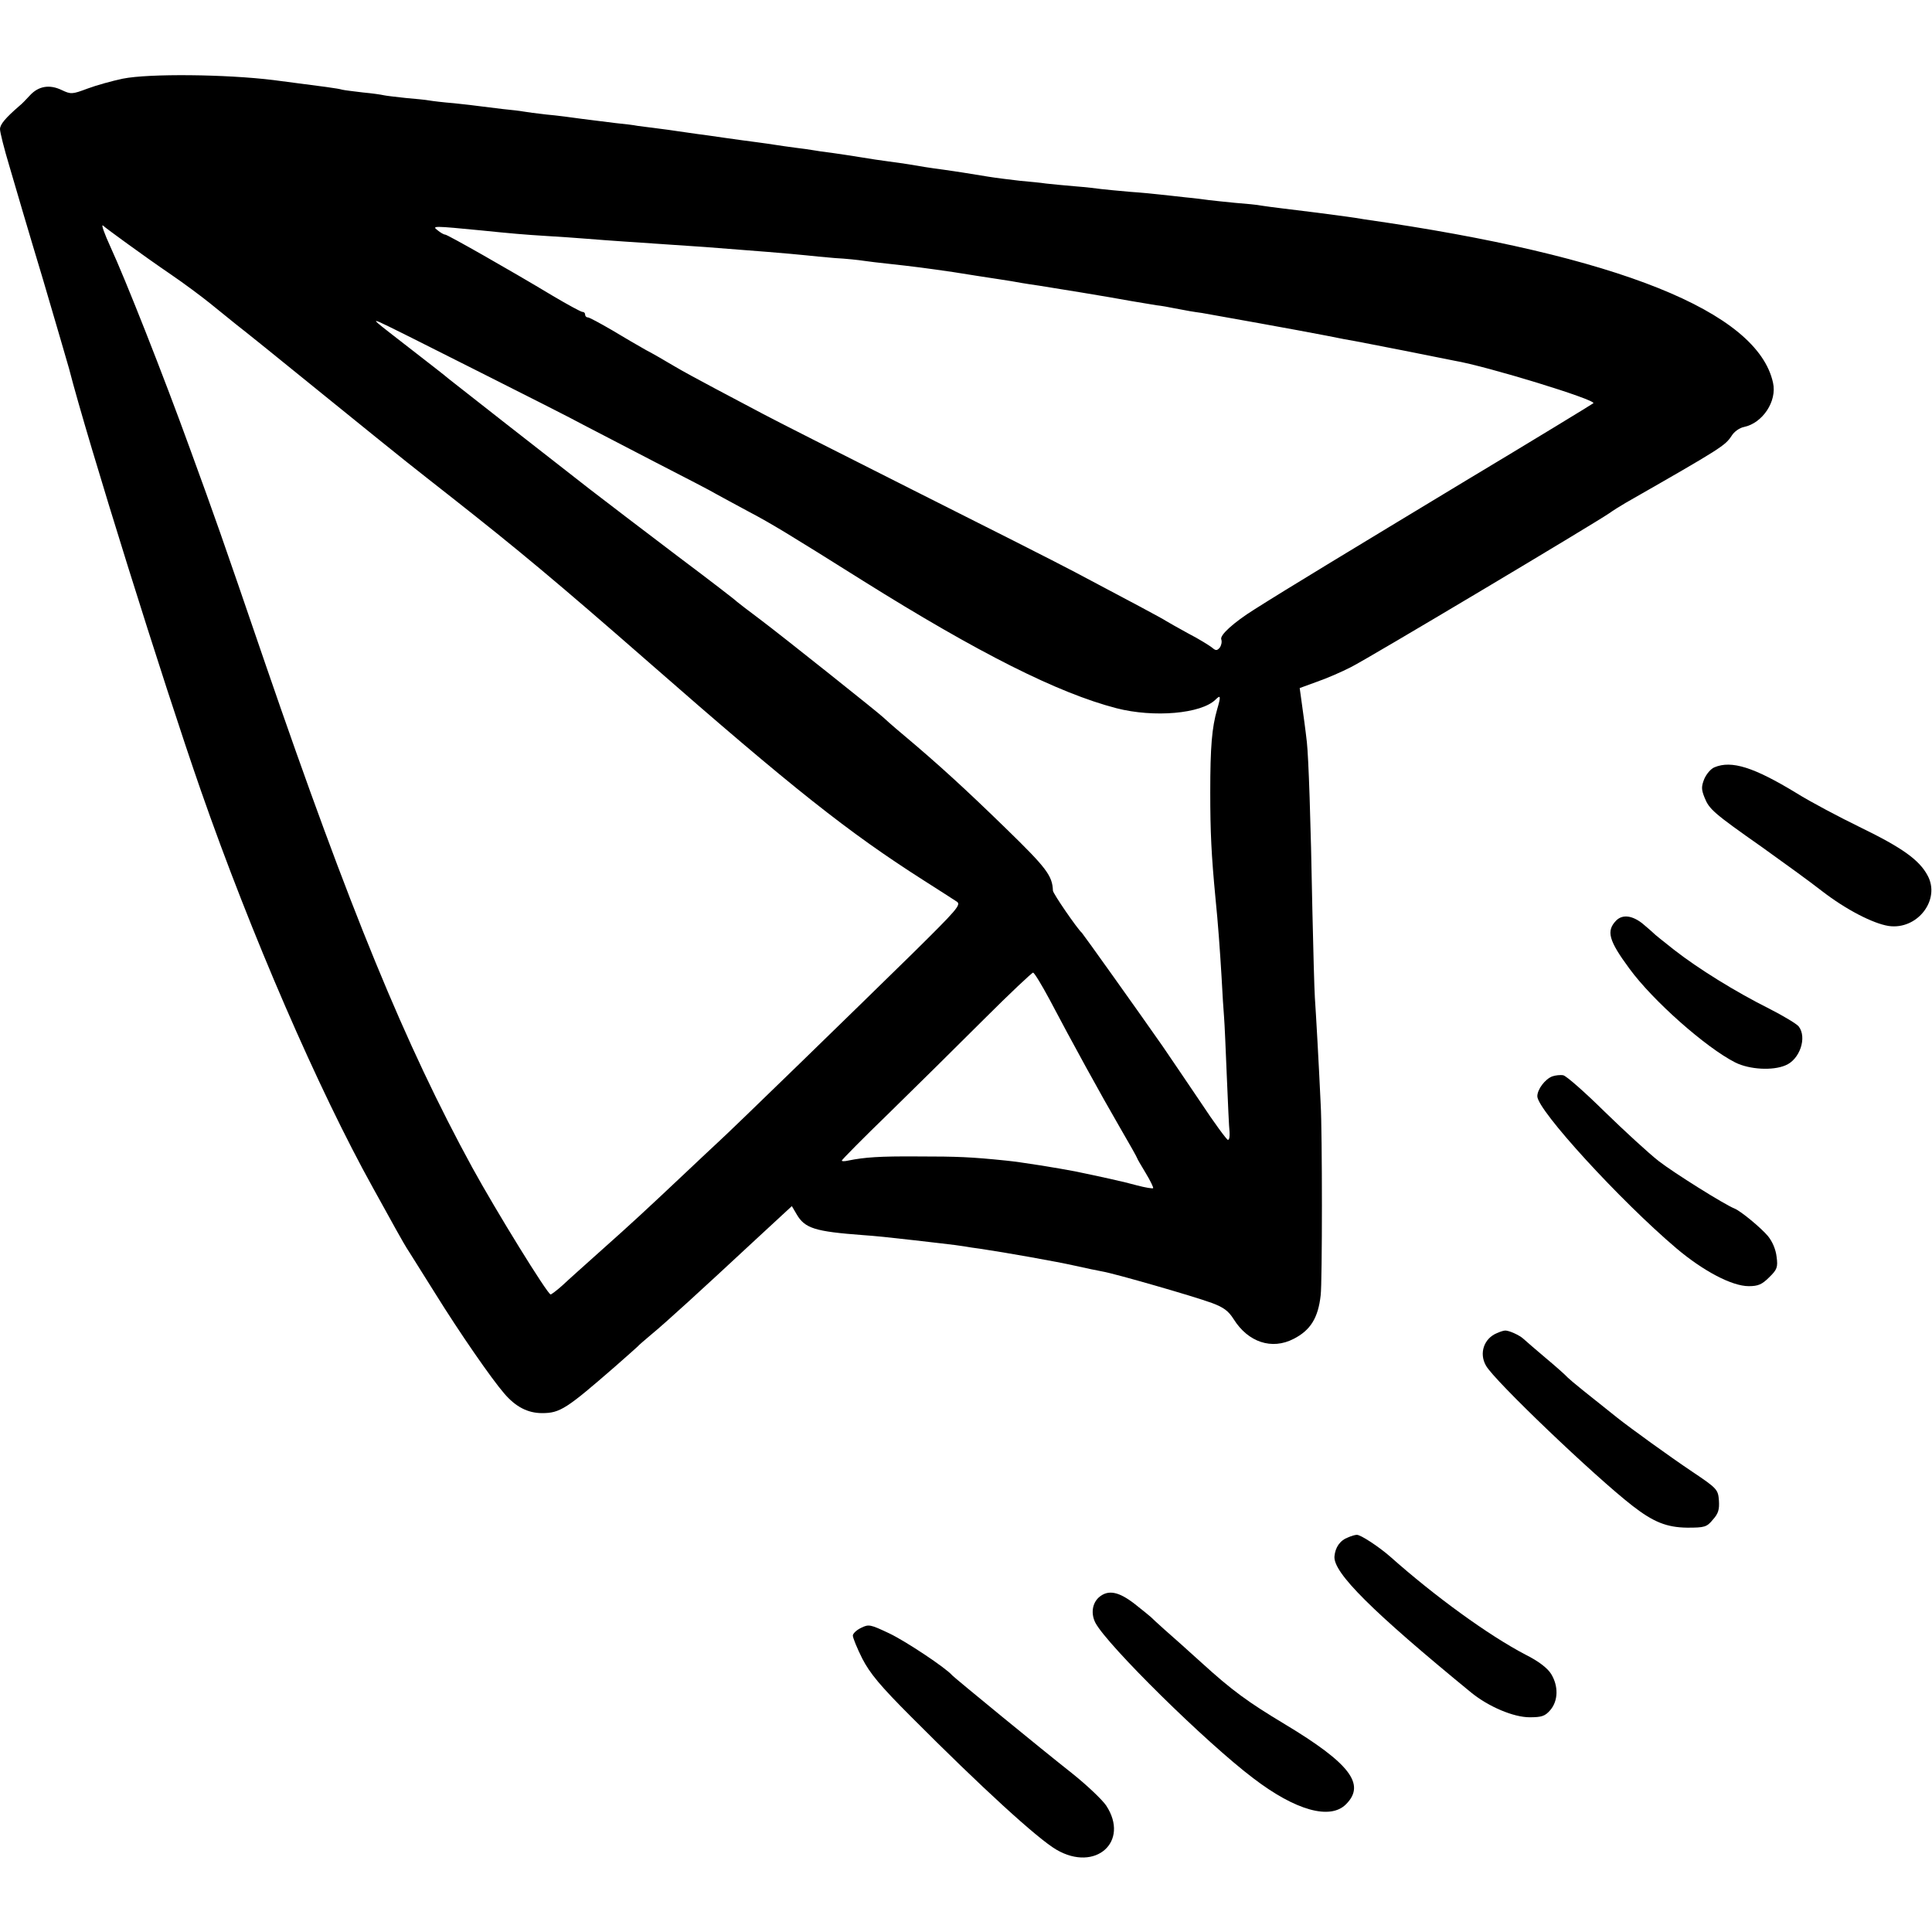
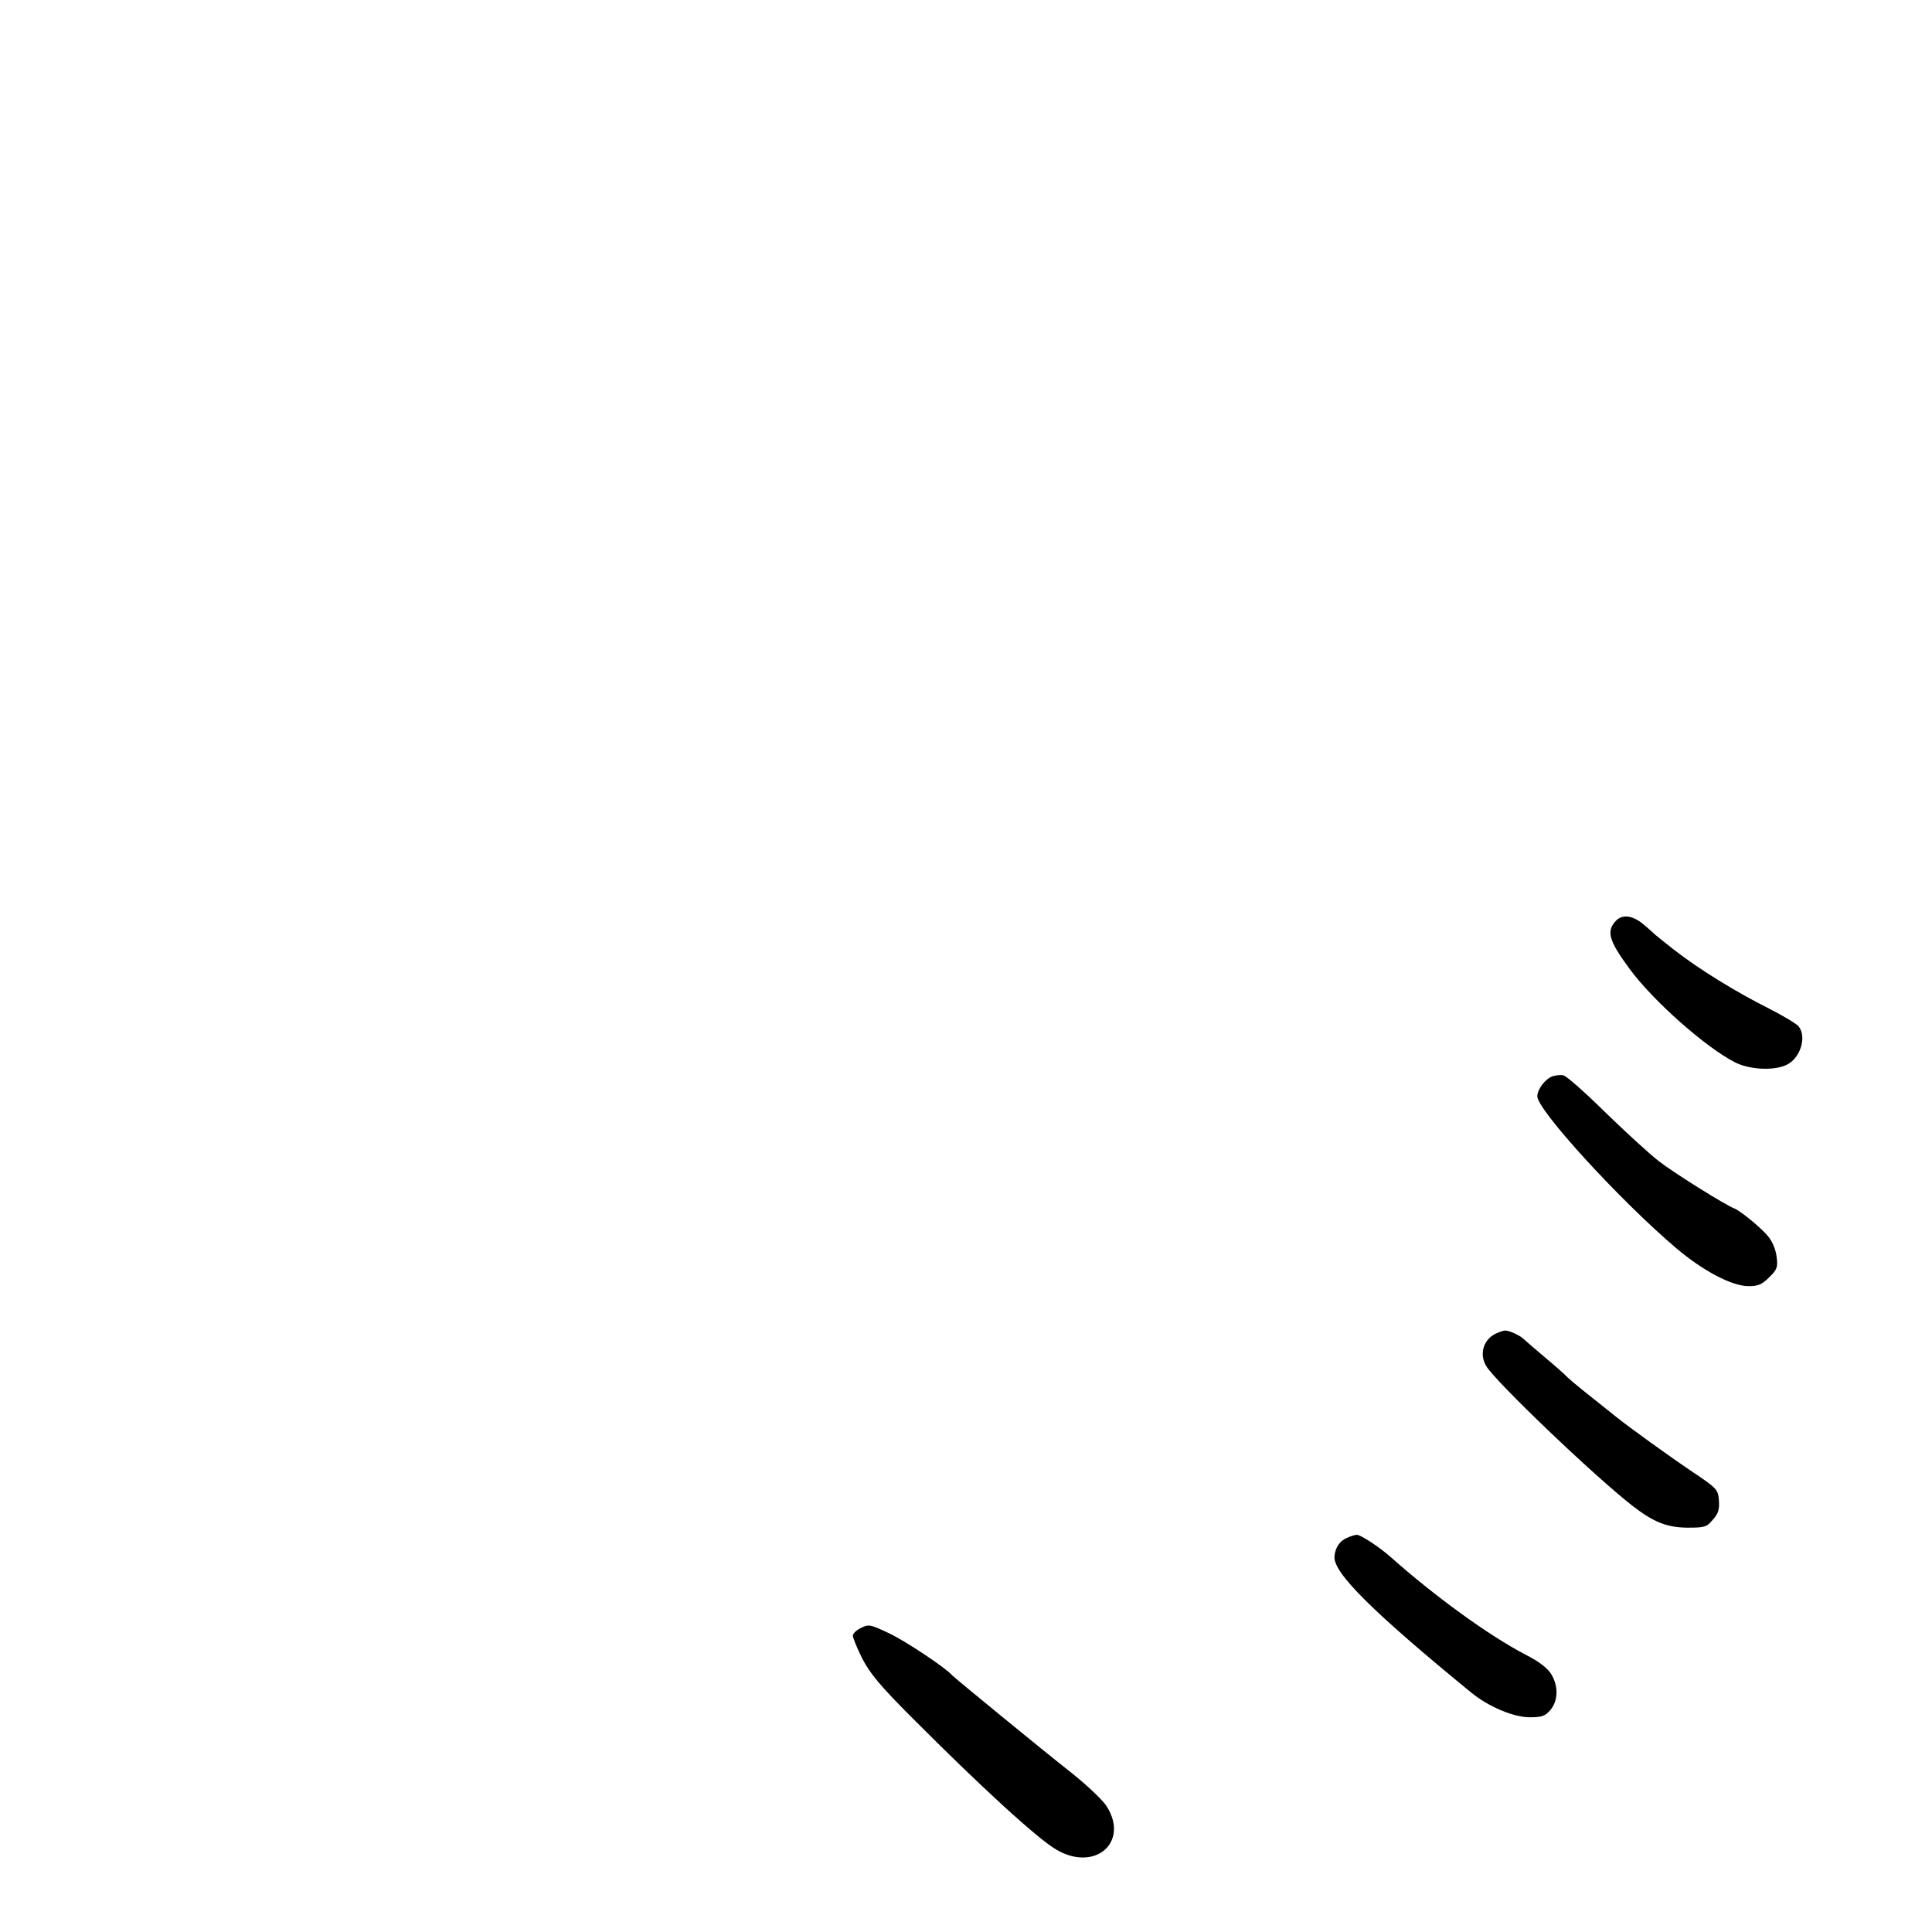
<svg xmlns="http://www.w3.org/2000/svg" version="1.0" width="700pt" height="700pt" viewBox="0 0 700 700" preserveAspectRatio="xMidYMid meet">
  <g transform="translate(0,700) scale(0.1,-0.1)" fill="#000000" stroke="none">
-     <path d="M445 6715 c-38 -8 -96 -24 -128 -36 -56 -21 -60 -21 -94 -5 -44 21 -84 14 -115 -20 -13 -14 -29 -31 -37 -37 -52 -45 -71 -68 -71 -85 0 -11 15 -71 34 -134 18 -62 72 -246 121 -408 48 -162 90 -308 95 -325 67 -261 342 -1140 478 -1530 181 -519 425 -1082 624 -1440 30 -55 68 -122 83 -150 15 -27 37 -66 50 -85 12 -19 53 -84 91 -145 90 -145 205 -311 251 -364 41 -48 85 -71 137 -71 65 0 88 15 266 170 41 36 77 68 80 71 3 4 25 23 50 44 50 41 177 157 377 343 l132 122 17 -29 c30 -52 67 -63 240 -76 44 -3 93 -8 189 -19 17 -2 59 -7 95 -11 36 -4 74 -9 85 -11 10 -2 37 -6 60 -9 87 -13 274 -46 340 -61 39 -9 84 -18 100 -21 42 -7 328 -89 396 -114 43 -16 60 -29 79 -59 52 -83 138 -112 217 -71 61 31 89 76 98 158 6 47 6 591 0 693 -7 152 -17 327 -21 385 -2 33 -6 175 -9 315 -6 334 -14 556 -20 611 -5 45 -12 95 -21 160 l-5 36 63 23 c35 12 90 36 123 53 57 28 883 521 935 557 14 10 41 27 60 38 350 200 360 207 384 243 9 15 29 29 45 32 67 14 120 93 105 160 -56 258 -562 461 -1479 592 -22 4 -51 8 -65 10 -34 5 -174 23 -235 30 -27 3 -61 8 -75 10 -14 3 -56 7 -95 10 -38 4 -81 8 -95 10 -14 2 -52 7 -85 10 -33 4 -74 8 -91 10 -17 2 -66 7 -110 10 -43 4 -90 8 -104 10 -14 2 -56 7 -95 10 -38 3 -86 8 -105 10 -19 3 -62 7 -95 10 -33 4 -85 10 -115 15 -85 14 -111 18 -160 25 -25 3 -56 8 -70 10 -34 6 -76 13 -130 20 -25 3 -70 10 -100 15 -30 5 -77 12 -105 16 -27 3 -59 8 -70 10 -11 2 -40 6 -65 9 -25 3 -56 8 -70 10 -14 2 -45 7 -70 10 -25 3 -74 10 -110 15 -36 5 -81 12 -100 14 -19 3 -51 7 -70 10 -19 3 -55 8 -80 11 -25 3 -56 7 -70 9 -14 3 -49 7 -79 10 -29 4 -83 10 -120 15 -36 5 -95 13 -131 16 -36 4 -73 9 -84 11 -10 2 -44 6 -75 9 -31 4 -67 8 -81 10 -14 2 -56 7 -95 11 -38 3 -79 8 -90 10 -10 2 -49 6 -85 9 -36 4 -72 8 -80 10 -8 2 -42 7 -75 10 -33 4 -67 8 -75 10 -17 5 -57 10 -250 35 -171 21 -450 24 -545 5z m15 -597 c41 -30 113 -81 160 -113 47 -32 110 -79 141 -104 31 -25 73 -59 94 -76 21 -16 163 -130 314 -253 343 -278 311 -251 471 -377 235 -185 376 -302 711 -595 522 -457 723 -616 996 -790 56 -36 110 -70 120 -77 16 -11 0 -29 -158 -185 -205 -201 -658 -642 -709 -688 -19 -18 -71 -66 -115 -108 -140 -132 -197 -185 -305 -281 -58 -52 -122 -109 -142 -128 -20 -18 -40 -33 -43 -33 -11 0 -198 303 -284 460 -243 445 -443 933 -748 1820 -167 488 -182 530 -275 785 -96 265 -234 614 -288 731 -22 48 -34 82 -27 77 6 -6 46 -35 87 -65z m1285 47 c108 -11 153 -15 235 -20 47 -3 112 -7 145 -10 33 -3 94 -7 135 -10 74 -5 121 -8 295 -20 173 -13 307 -24 365 -30 19 -2 67 -7 105 -10 39 -2 86 -7 105 -10 19 -3 56 -7 83 -10 101 -11 146 -17 242 -31 55 -9 127 -20 160 -25 33 -5 71 -11 85 -14 13 -2 42 -7 65 -10 46 -7 254 -41 335 -56 30 -5 71 -12 90 -15 19 -2 46 -7 60 -10 57 -11 69 -13 105 -18 52 -9 353 -63 450 -82 44 -9 91 -18 105 -20 14 -3 95 -18 180 -35 85 -17 166 -33 180 -36 118 -20 515 -142 503 -154 -5 -4 -213 -131 -463 -281 -407 -246 -647 -391 -765 -466 -75 -47 -127 -94 -120 -109 3 -9 0 -22 -6 -30 -10 -11 -14 -11 -28 1 -9 7 -47 31 -86 51 -38 21 -74 41 -80 45 -11 8 -139 76 -330 177 -66 35 -331 169 -590 299 -258 130 -501 253 -540 274 -38 20 -115 61 -170 90 -55 29 -125 67 -155 85 -30 18 -75 44 -100 57 -25 14 -80 46 -123 72 -43 25 -82 46 -87 46 -6 0 -10 5 -10 10 0 6 -4 10 -10 10 -5 0 -53 26 -107 58 -158 95 -382 222 -390 222 -5 0 -17 7 -28 16 -21 16 -15 16 160 -1z m-25 -504 c179 -90 357 -180 395 -201 39 -20 156 -81 260 -135 105 -54 204 -105 220 -115 17 -9 71 -39 120 -65 78 -41 144 -81 413 -250 417 -261 705 -406 917 -461 136 -35 307 -20 359 31 19 19 20 13 6 -35 -19 -66 -25 -135 -25 -300 0 -145 4 -228 19 -385 9 -88 16 -185 22 -285 3 -58 7 -123 9 -145 2 -22 6 -119 10 -215 4 -96 8 -187 10 -202 1 -16 -1 -28 -6 -28 -4 0 -50 62 -100 138 -51 75 -112 166 -137 202 -90 129 -287 405 -292 410 -17 15 -105 143 -105 153 -2 54 -23 82 -169 224 -149 145 -245 233 -376 343 -36 30 -67 58 -70 61 -9 10 -364 293 -445 354 -44 33 -82 62 -85 65 -3 4 -99 78 -215 165 -115 87 -259 197 -320 244 -157 122 -486 380 -510 399 -11 10 -72 57 -135 106 -138 107 -141 109 -115 99 11 -4 167 -82 345 -172z m2082 -2281 c81 -154 187 -347 255 -464 35 -60 63 -110 63 -112 0 -2 14 -26 31 -54 17 -28 29 -53 27 -55 -2 -2 -28 2 -58 10 -46 13 -138 33 -225 51 -62 12 -198 34 -250 39 -127 13 -175 15 -320 15 -138 1 -193 -3 -252 -15 -13 -3 -23 -3 -23 0 0 3 77 81 172 173 94 92 248 244 342 338 94 94 175 170 179 170 5 -1 31 -44 59 -96z" />
-     <path d="M6212 4220 c-13 -5 -29 -24 -37 -42 -11 -28 -11 -38 1 -68 17 -42 31 -55 209 -180 77 -55 175 -126 217 -159 87 -67 184 -117 241 -126 104 -15 189 95 141 183 -30 56 -91 100 -241 173 -78 38 -184 94 -235 126 -153 93 -234 119 -296 93z" />
    <path d="M5856 3665 c-37 -38 -28 -72 48 -175 85 -116 277 -286 384 -340 51 -25 134 -30 181 -10 52 21 79 101 48 141 -7 9 -55 38 -106 64 -124 62 -259 146 -346 214 -38 30 -72 57 -75 61 -3 3 -20 18 -38 33 -37 30 -73 35 -96 12z" />
    <path d="M5624 3100 c-26 -10 -54 -47 -54 -72 0 -50 300 -378 504 -551 97 -82 201 -137 262 -137 34 0 48 6 74 32 29 28 32 37 27 74 -3 27 -15 55 -31 75 -26 31 -99 91 -121 100 -36 14 -221 130 -275 172 -36 28 -124 109 -196 179 -72 71 -139 130 -150 132 -10 2 -29 0 -40 -4z" />
    <path d="M5424 2170 c-47 -19 -66 -73 -40 -118 29 -53 392 -400 531 -508 76 -59 124 -78 198 -79 63 0 71 2 93 29 20 22 24 37 22 69 -3 40 -6 44 -97 105 -82 55 -223 157 -271 195 -106 84 -168 134 -180 146 -8 9 -44 41 -80 71 -36 30 -71 61 -79 68 -14 14 -56 33 -69 31 -4 0 -17 -4 -28 -9z" />
    <path d="M4885 1430 c-30 -11 -47 -36 -50 -69 -5 -59 136 -199 496 -494 63 -51 153 -89 211 -89 44 0 56 4 75 26 29 34 30 87 3 131 -13 21 -45 46 -93 70 -134 70 -328 211 -490 355 -41 36 -108 80 -121 79 -6 0 -20 -4 -31 -9z" />
-     <path d="M3982 1213 c-25 -22 -30 -60 -13 -93 44 -82 400 -433 572 -563 153 -117 279 -152 336 -94 72 72 14 148 -222 290 -133 80 -190 121 -303 224 -47 43 -107 96 -132 118 -25 22 -47 43 -50 46 -3 3 -29 24 -58 47 -59 46 -97 53 -130 25z" />
    <path d="M3120 1102 c-17 -8 -30 -21 -30 -28 0 -8 15 -45 34 -83 28 -54 64 -98 178 -212 253 -254 457 -441 526 -481 141 -82 266 29 180 160 -15 22 -71 75 -125 118 -108 85 -425 345 -433 354 -23 27 -169 124 -228 152 -68 32 -74 34 -102 20z" />
  </g>
</svg>